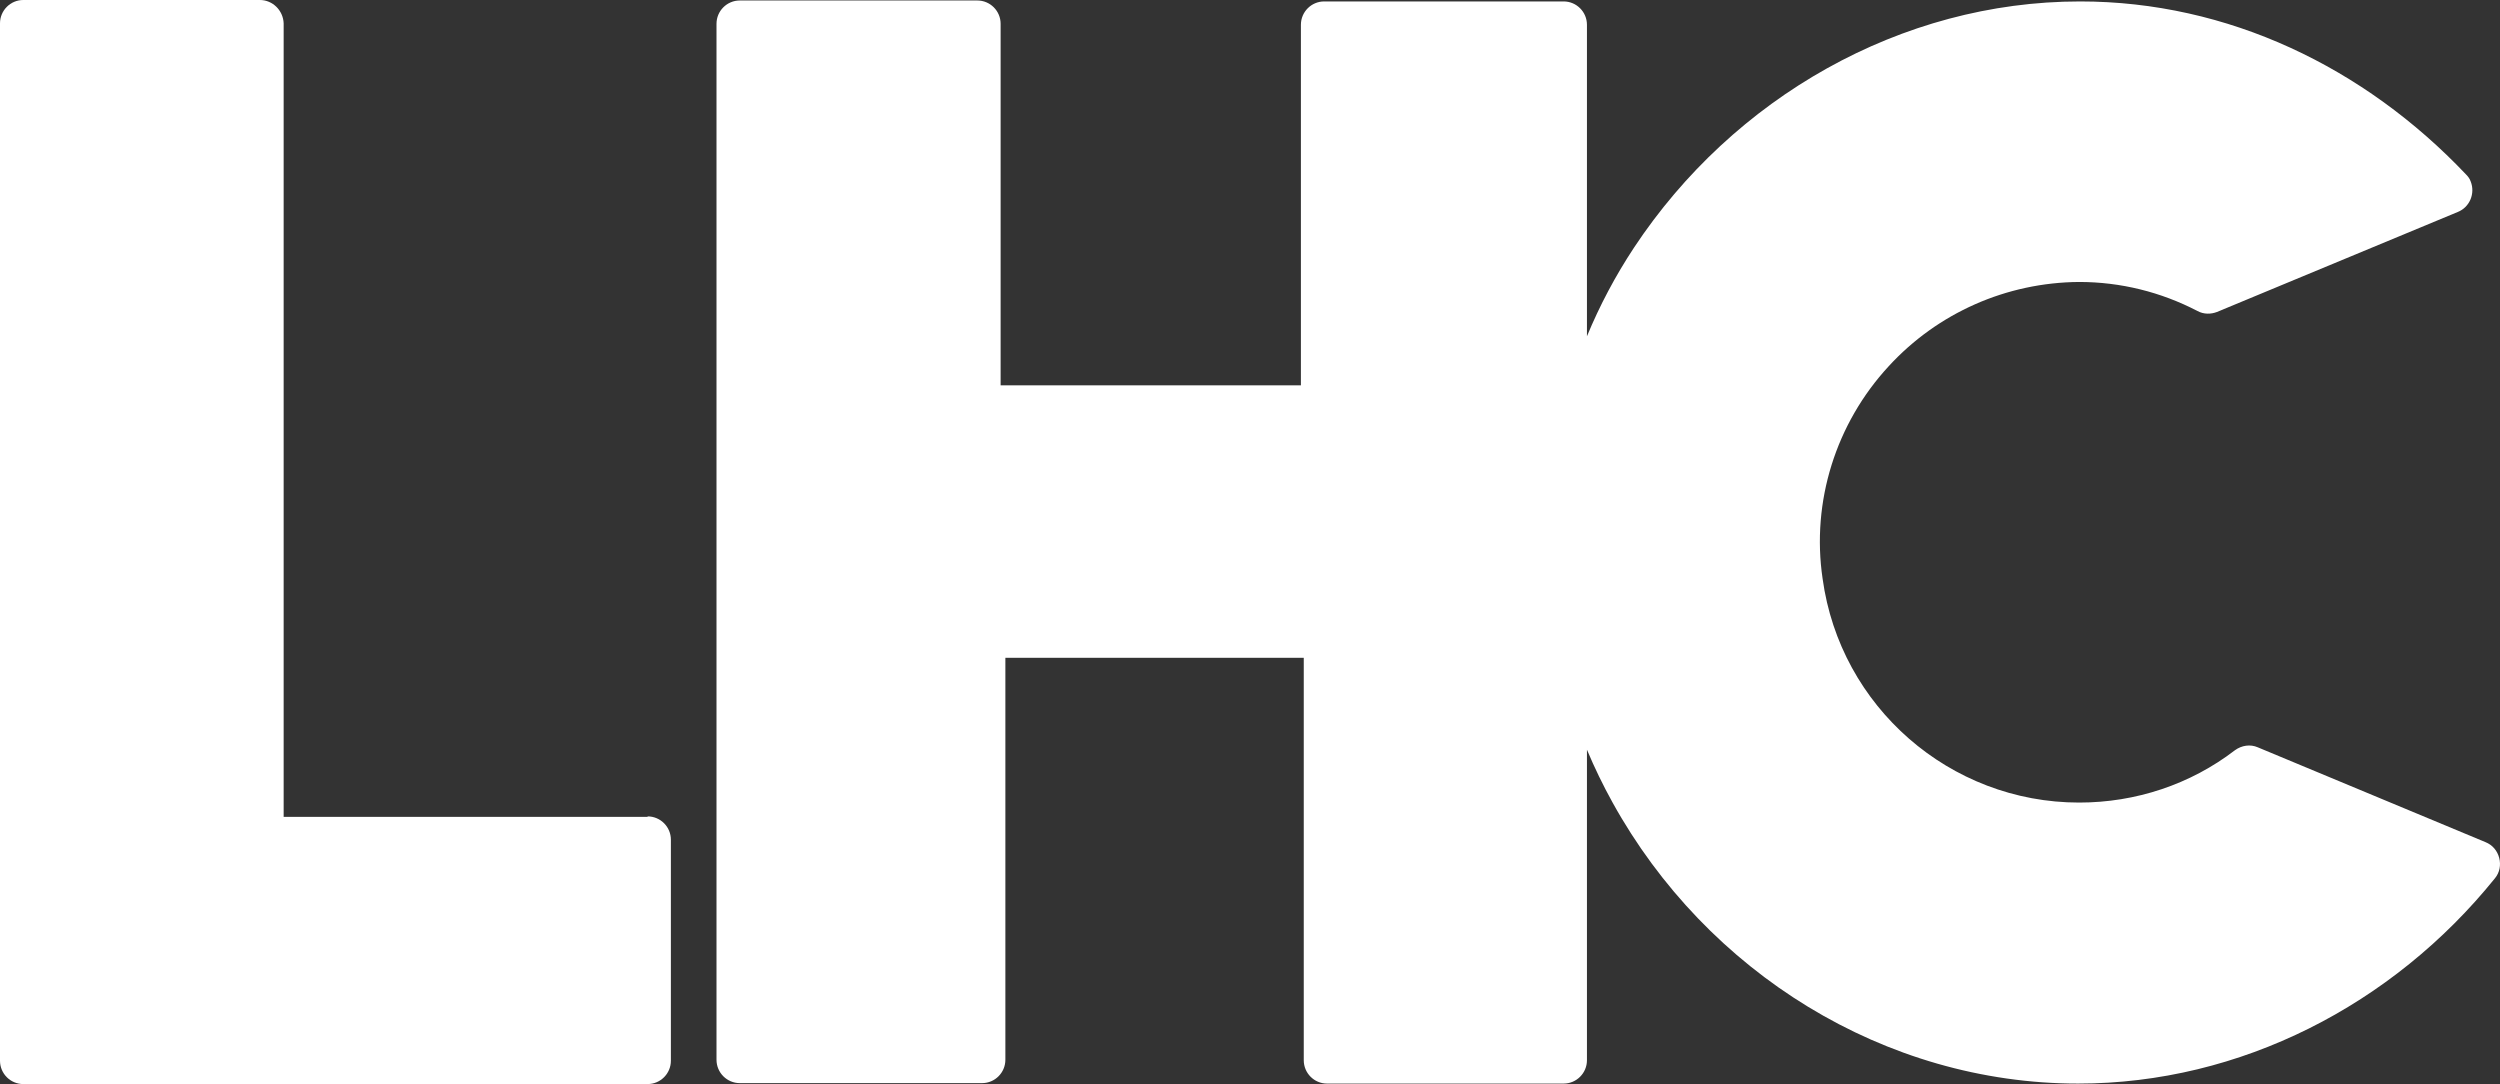
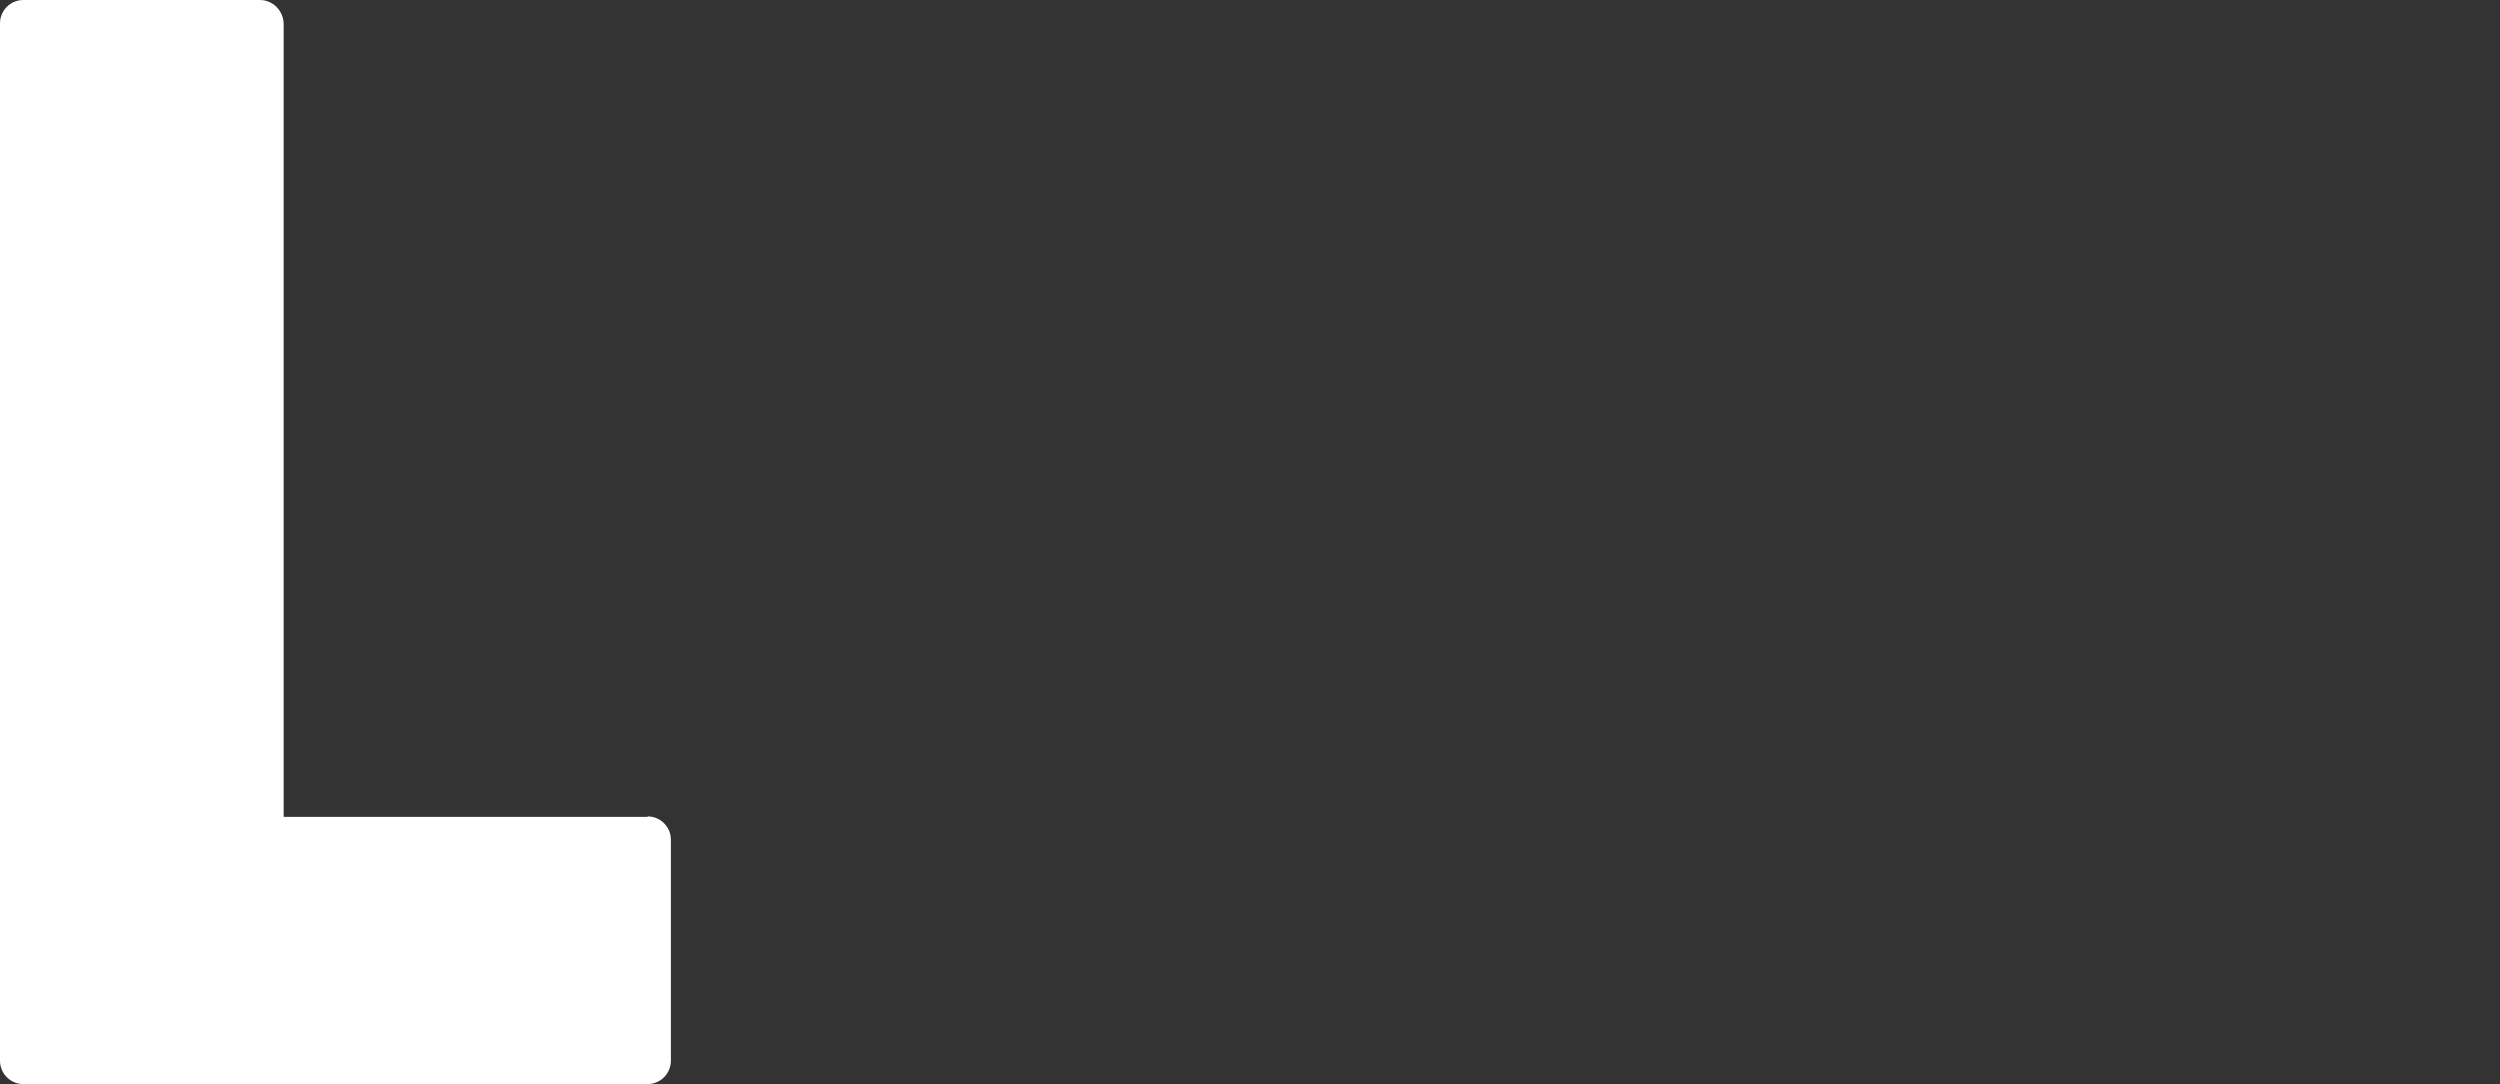
<svg xmlns="http://www.w3.org/2000/svg" width="113" height="49" viewBox="0 0 113 49" fill="none">
  <rect x="0" y="0" width="113" height="49" fill="#333333" stroke="none" />
  <path d="M29.272 36.922H12.821V1.055C12.8 0.474 12.327 0 11.747 0H1.052C0.472 0 0 0.474 0 1.055V47.945C0 48.526 0.472 49 1.052 49H29.272C29.852 49 30.324 48.526 30.324 47.945V37.956C30.324 37.374 29.852 36.901 29.272 36.901V36.922Z" fill="white" />
-   <path d="M112.963 38.774C112.877 38.451 112.663 38.192 112.34 38.063L102.053 33.779C101.71 33.628 101.323 33.693 101.023 33.908C99.004 35.458 96.534 36.276 93.978 36.276C88.137 36.276 83.176 31.949 82.382 26.158C81.866 22.67 82.983 19.139 85.367 16.556C87.579 14.145 90.693 12.767 93.978 12.745C95.847 12.745 97.672 13.197 99.326 14.058C99.605 14.209 99.927 14.209 100.207 14.101L111.095 9.58C111.632 9.365 111.889 8.741 111.675 8.203C111.632 8.073 111.546 7.966 111.46 7.88C106.864 3.036 100.7 0.065 94.021 0.065C85.925 0.065 78.344 4.413 73.856 11.195C73.018 12.465 72.309 13.8 71.73 15.2V1.12C71.73 0.538 71.257 0.065 70.677 0.065H59.853C59.273 0.065 58.801 0.538 58.801 1.12V17.417H45.228V1.076C45.228 0.495 44.756 0.022 44.176 0.022H33.438C32.858 0.022 32.386 0.495 32.386 1.076V47.902C32.386 48.483 32.858 48.957 33.438 48.957H44.391C44.971 48.957 45.443 48.483 45.443 47.902V29.732H49.695C52.208 29.732 56.396 29.732 58.865 29.732H58.93V47.924C58.93 48.505 59.402 48.978 59.982 48.978H70.677C71.257 48.978 71.73 48.505 71.73 47.924V33.887C72.073 34.705 72.46 35.501 72.889 36.276C77.141 43.962 85.195 48.978 93.936 48.978C101.259 48.978 108.153 45.426 112.77 39.7C112.985 39.441 113.049 39.097 112.963 38.774Z" fill="white" />
</svg>